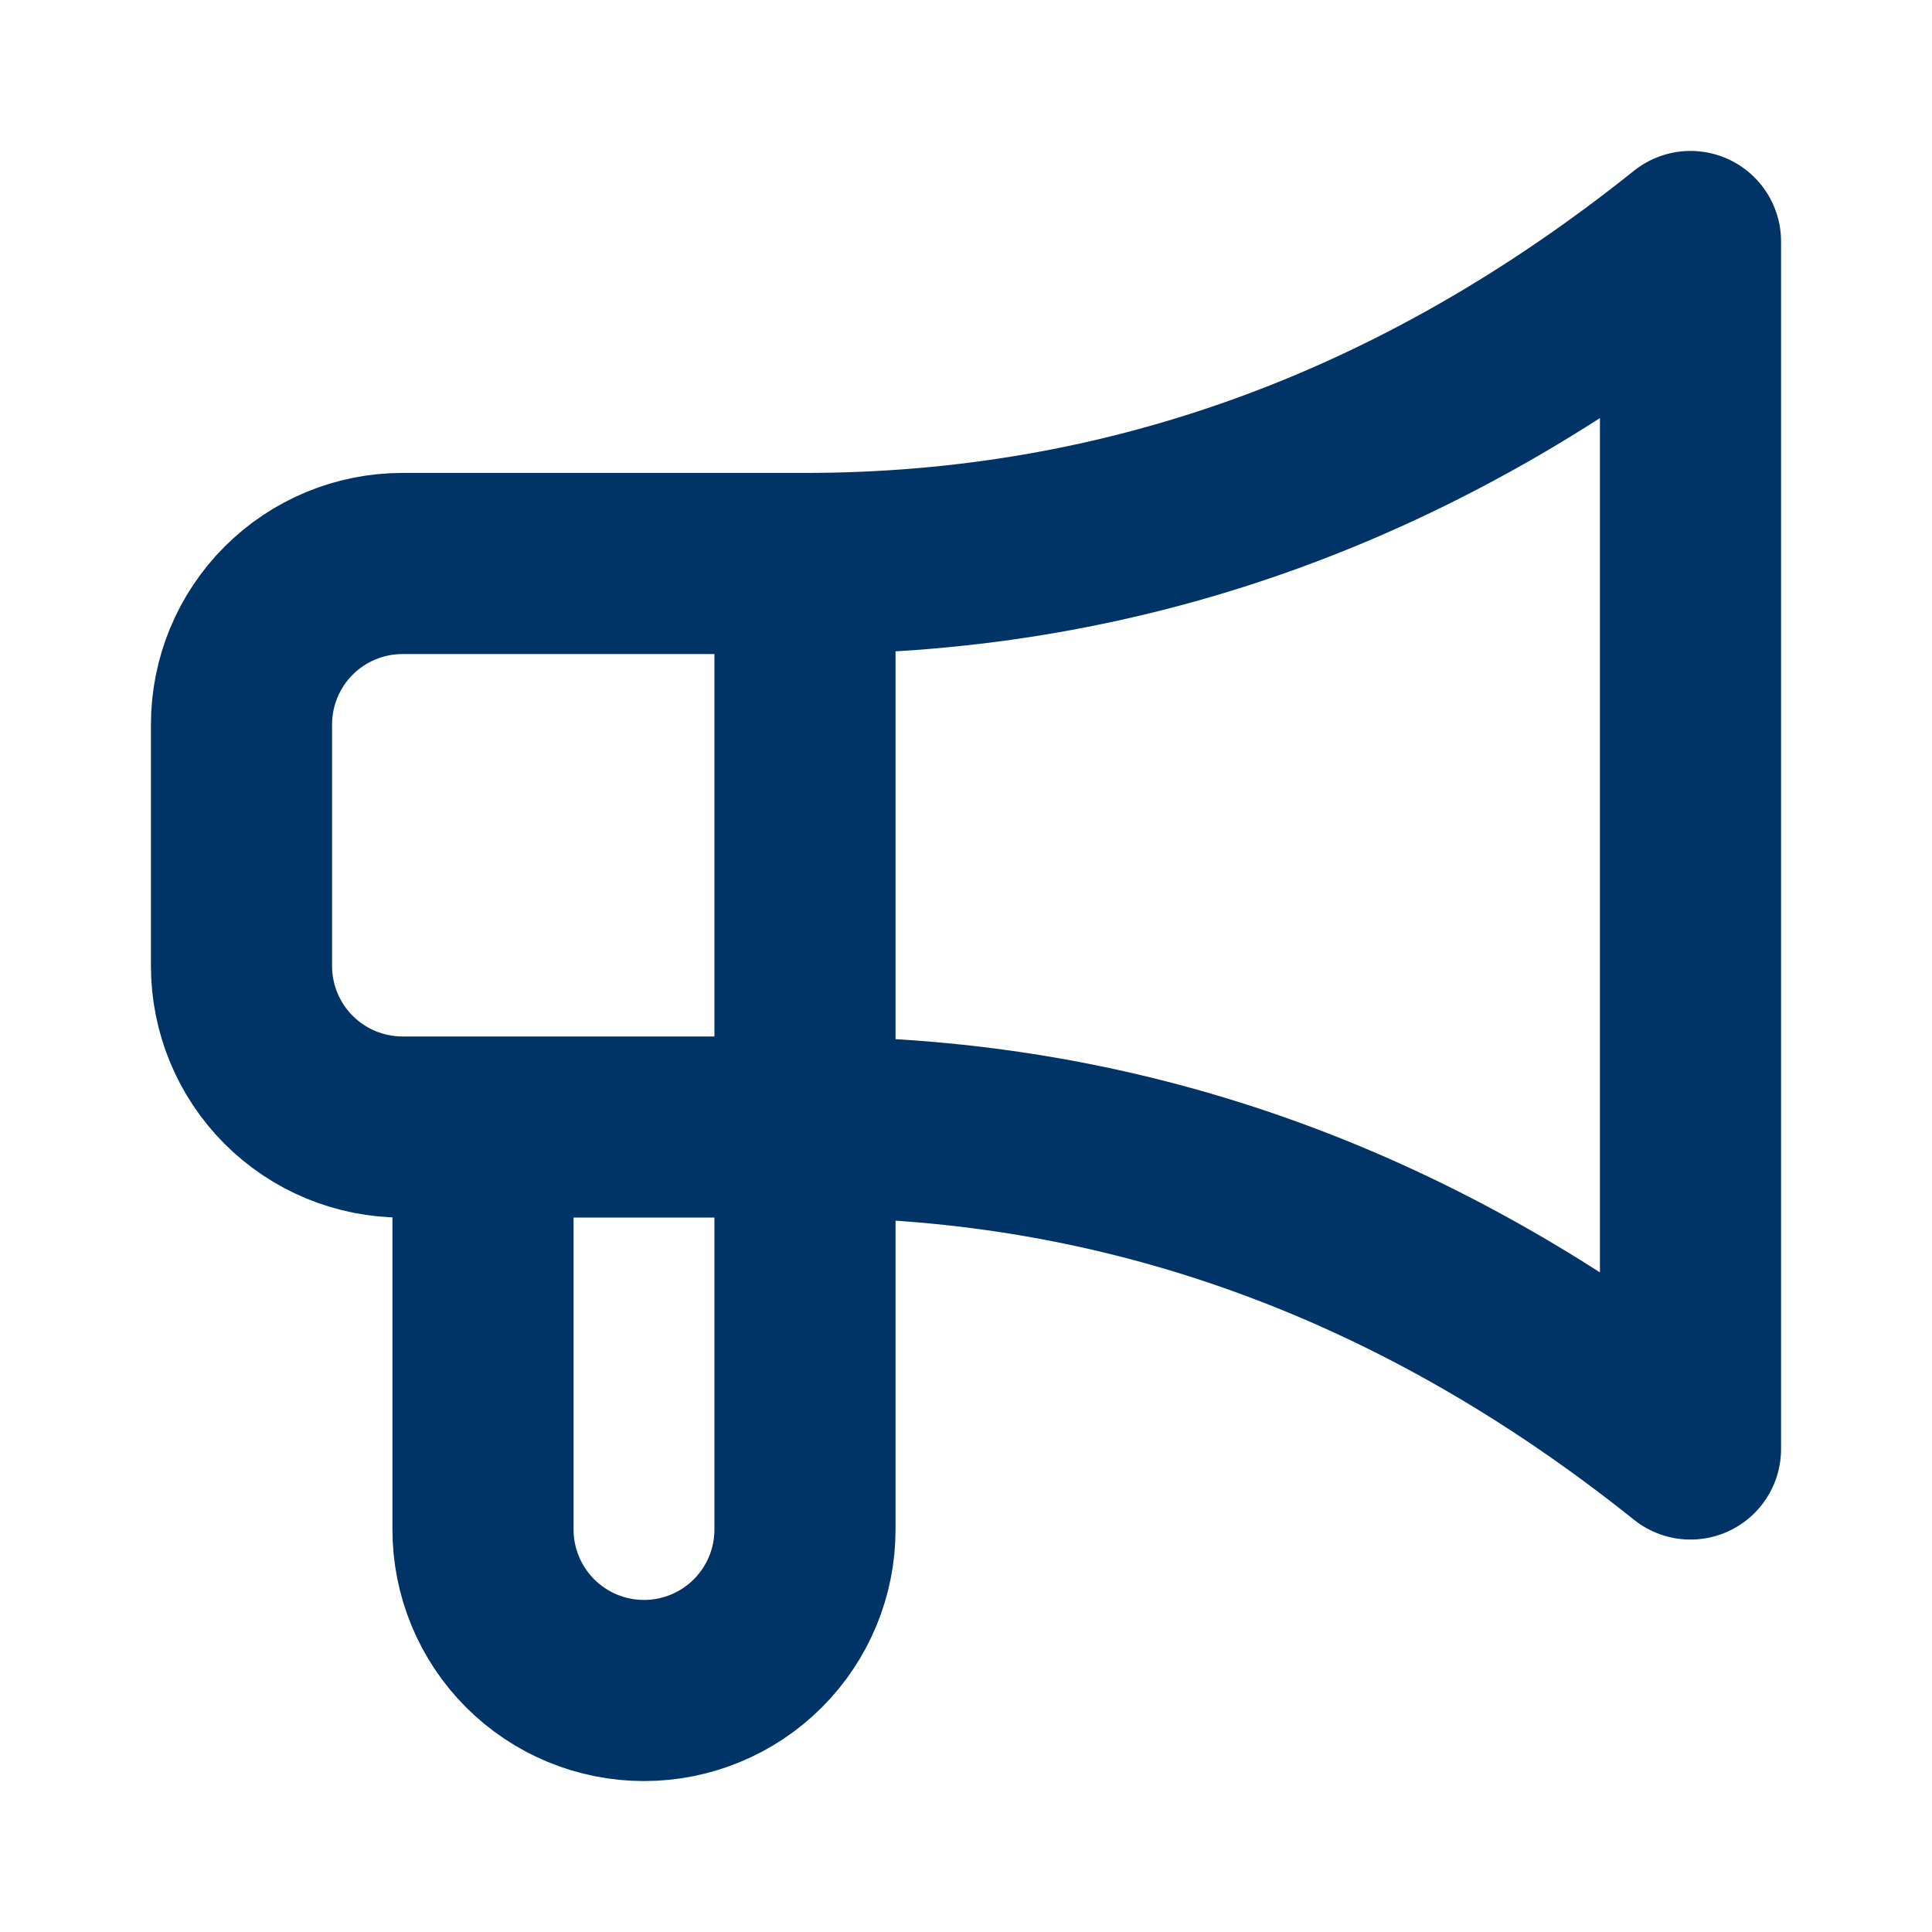
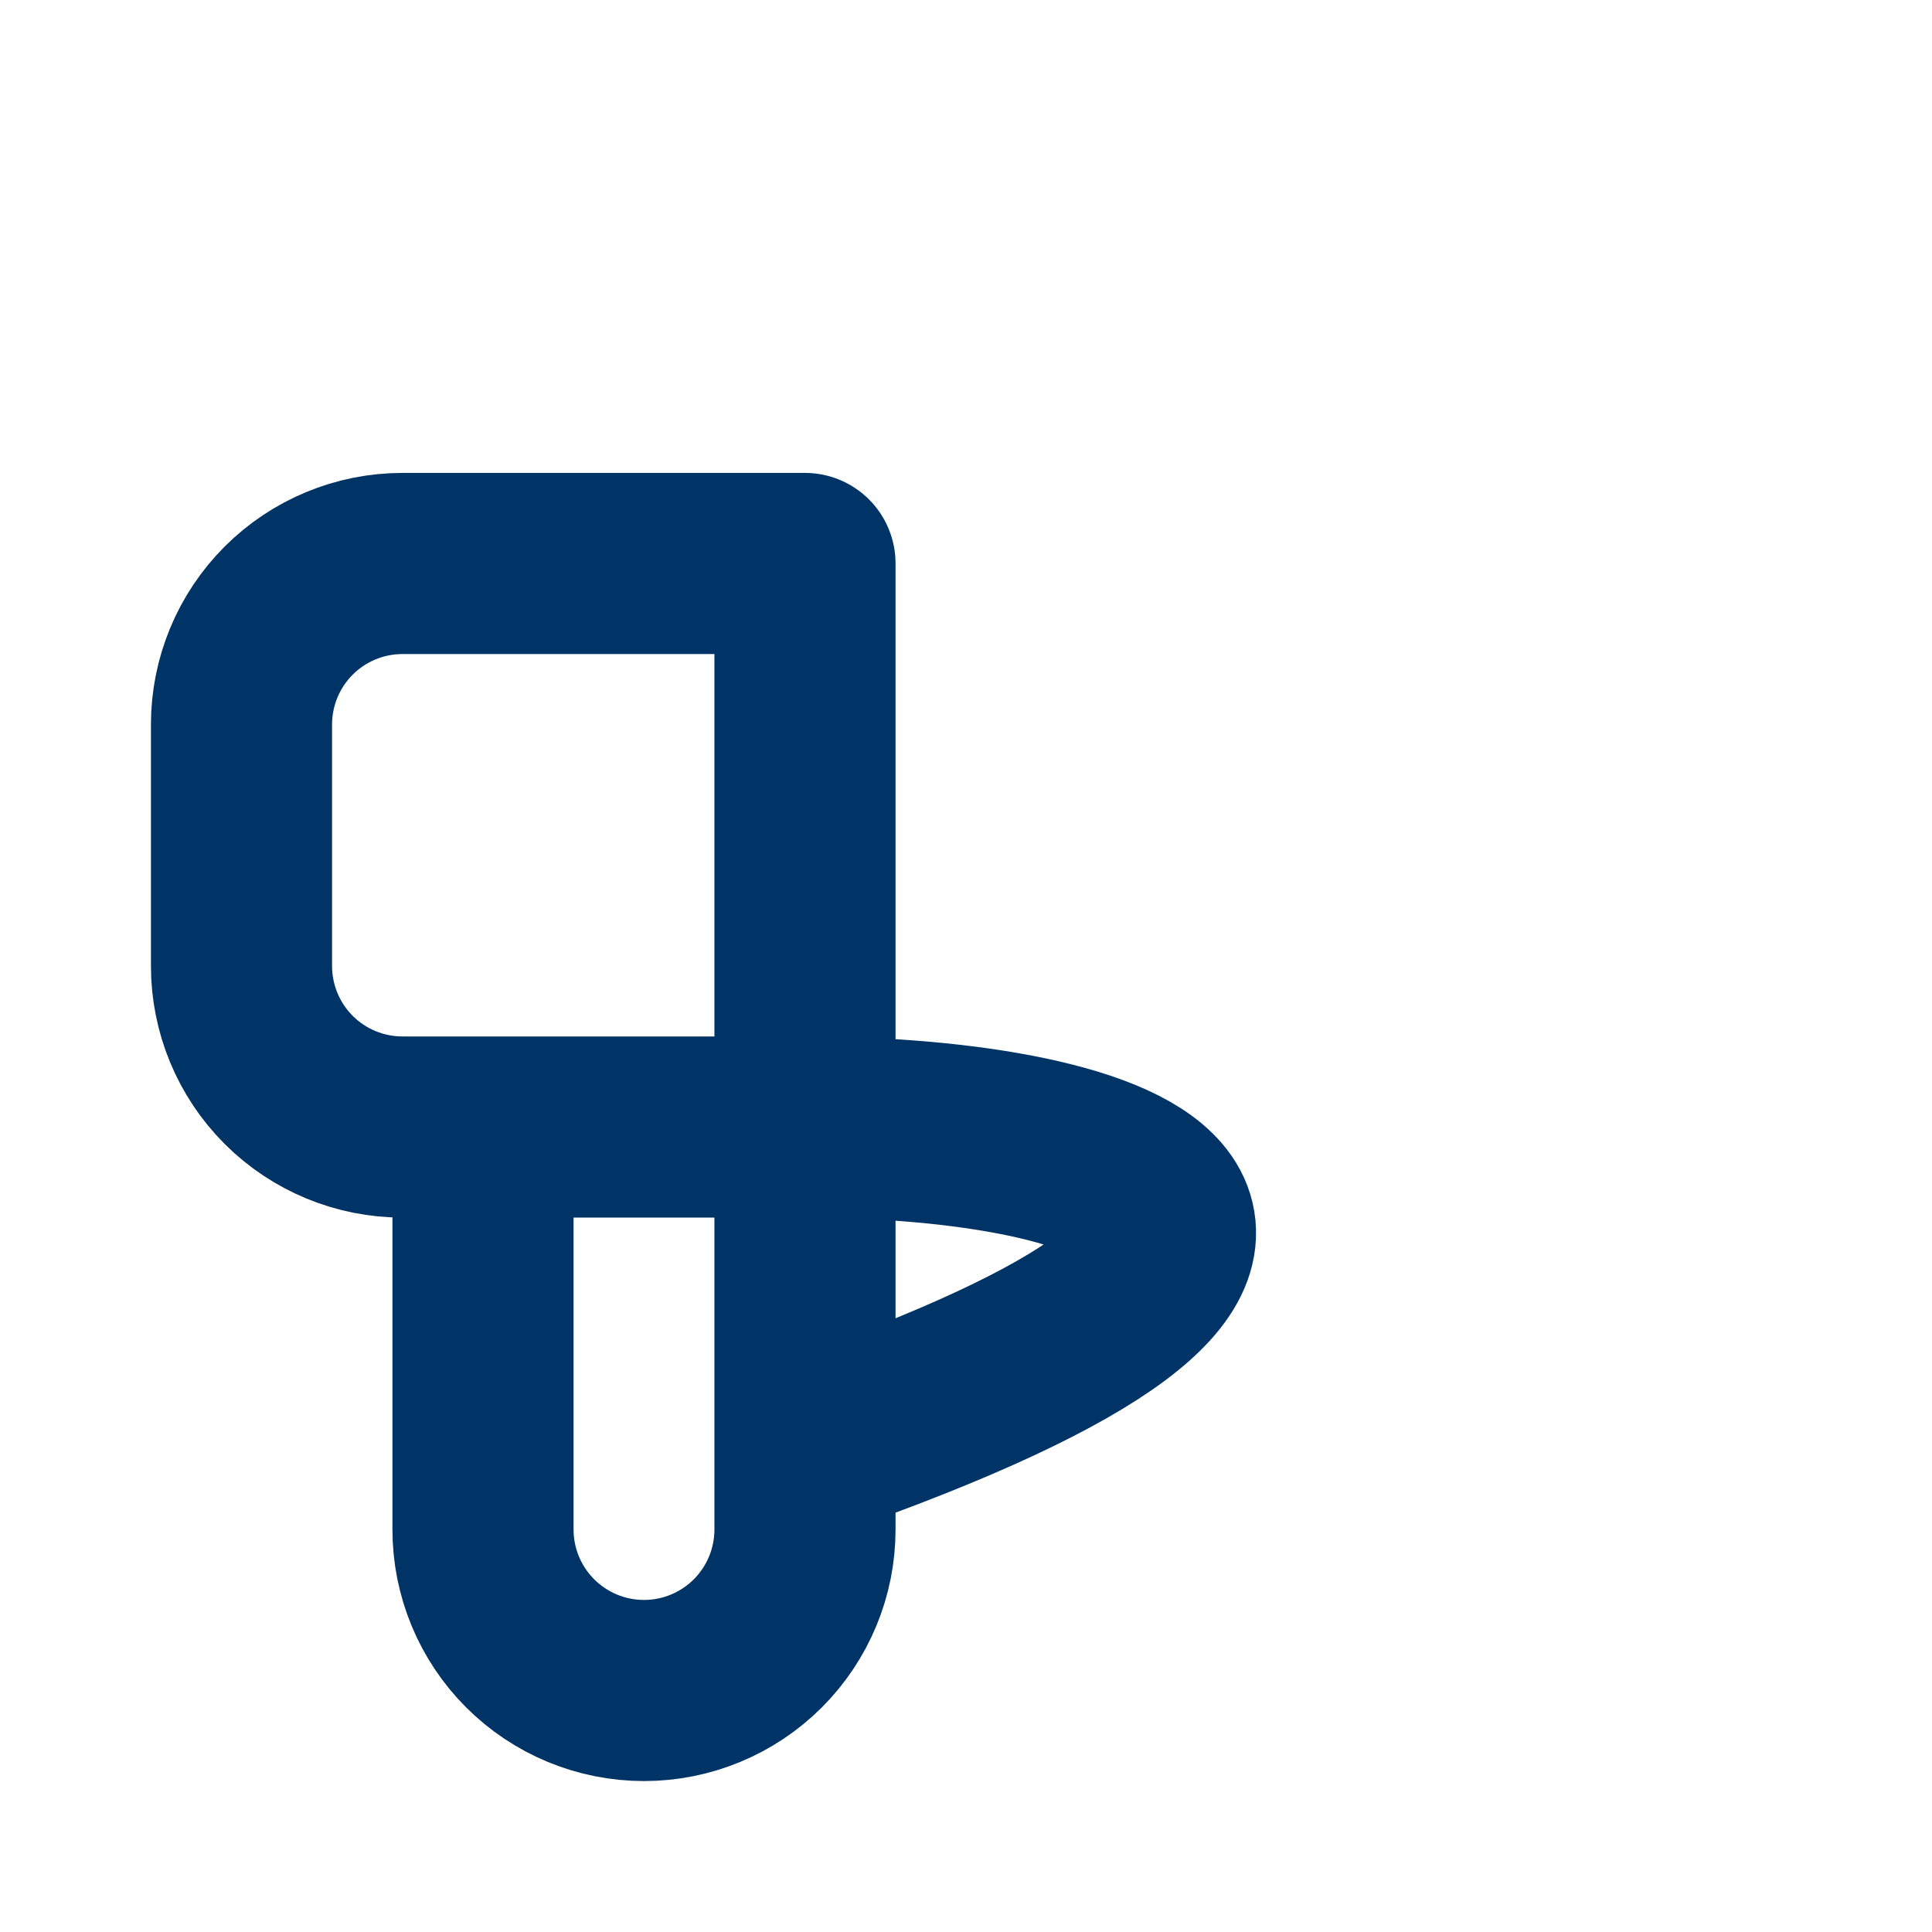
<svg xmlns="http://www.w3.org/2000/svg" width="32" height="32" viewBox="0 0 32 32" fill="none">
-   <path d="M13.333 9.333C18.667 9.333 23.556 7.556 28 4V24C23.556 20.444 18.667 18.667 13.333 18.667H6.667C5.959 18.667 5.281 18.386 4.781 17.886C4.281 17.386 4 16.707 4 16V12C4 11.293 4.281 10.614 4.781 10.114C5.281 9.614 5.959 9.333 6.667 9.333H13.333ZM13.333 9.333V25.333C13.333 26.041 13.052 26.719 12.552 27.219C12.052 27.719 11.374 28 10.667 28C9.959 28 9.281 27.719 8.781 27.219C8.281 26.719 8 26.041 8 25.333V18.667" stroke="#003466" stroke-width="3" stroke-linecap="round" stroke-linejoin="round" />
+   <path d="M13.333 9.333V24C23.556 20.444 18.667 18.667 13.333 18.667H6.667C5.959 18.667 5.281 18.386 4.781 17.886C4.281 17.386 4 16.707 4 16V12C4 11.293 4.281 10.614 4.781 10.114C5.281 9.614 5.959 9.333 6.667 9.333H13.333ZM13.333 9.333V25.333C13.333 26.041 13.052 26.719 12.552 27.219C12.052 27.719 11.374 28 10.667 28C9.959 28 9.281 27.719 8.781 27.219C8.281 26.719 8 26.041 8 25.333V18.667" stroke="#003466" stroke-width="3" stroke-linecap="round" stroke-linejoin="round" />
</svg>